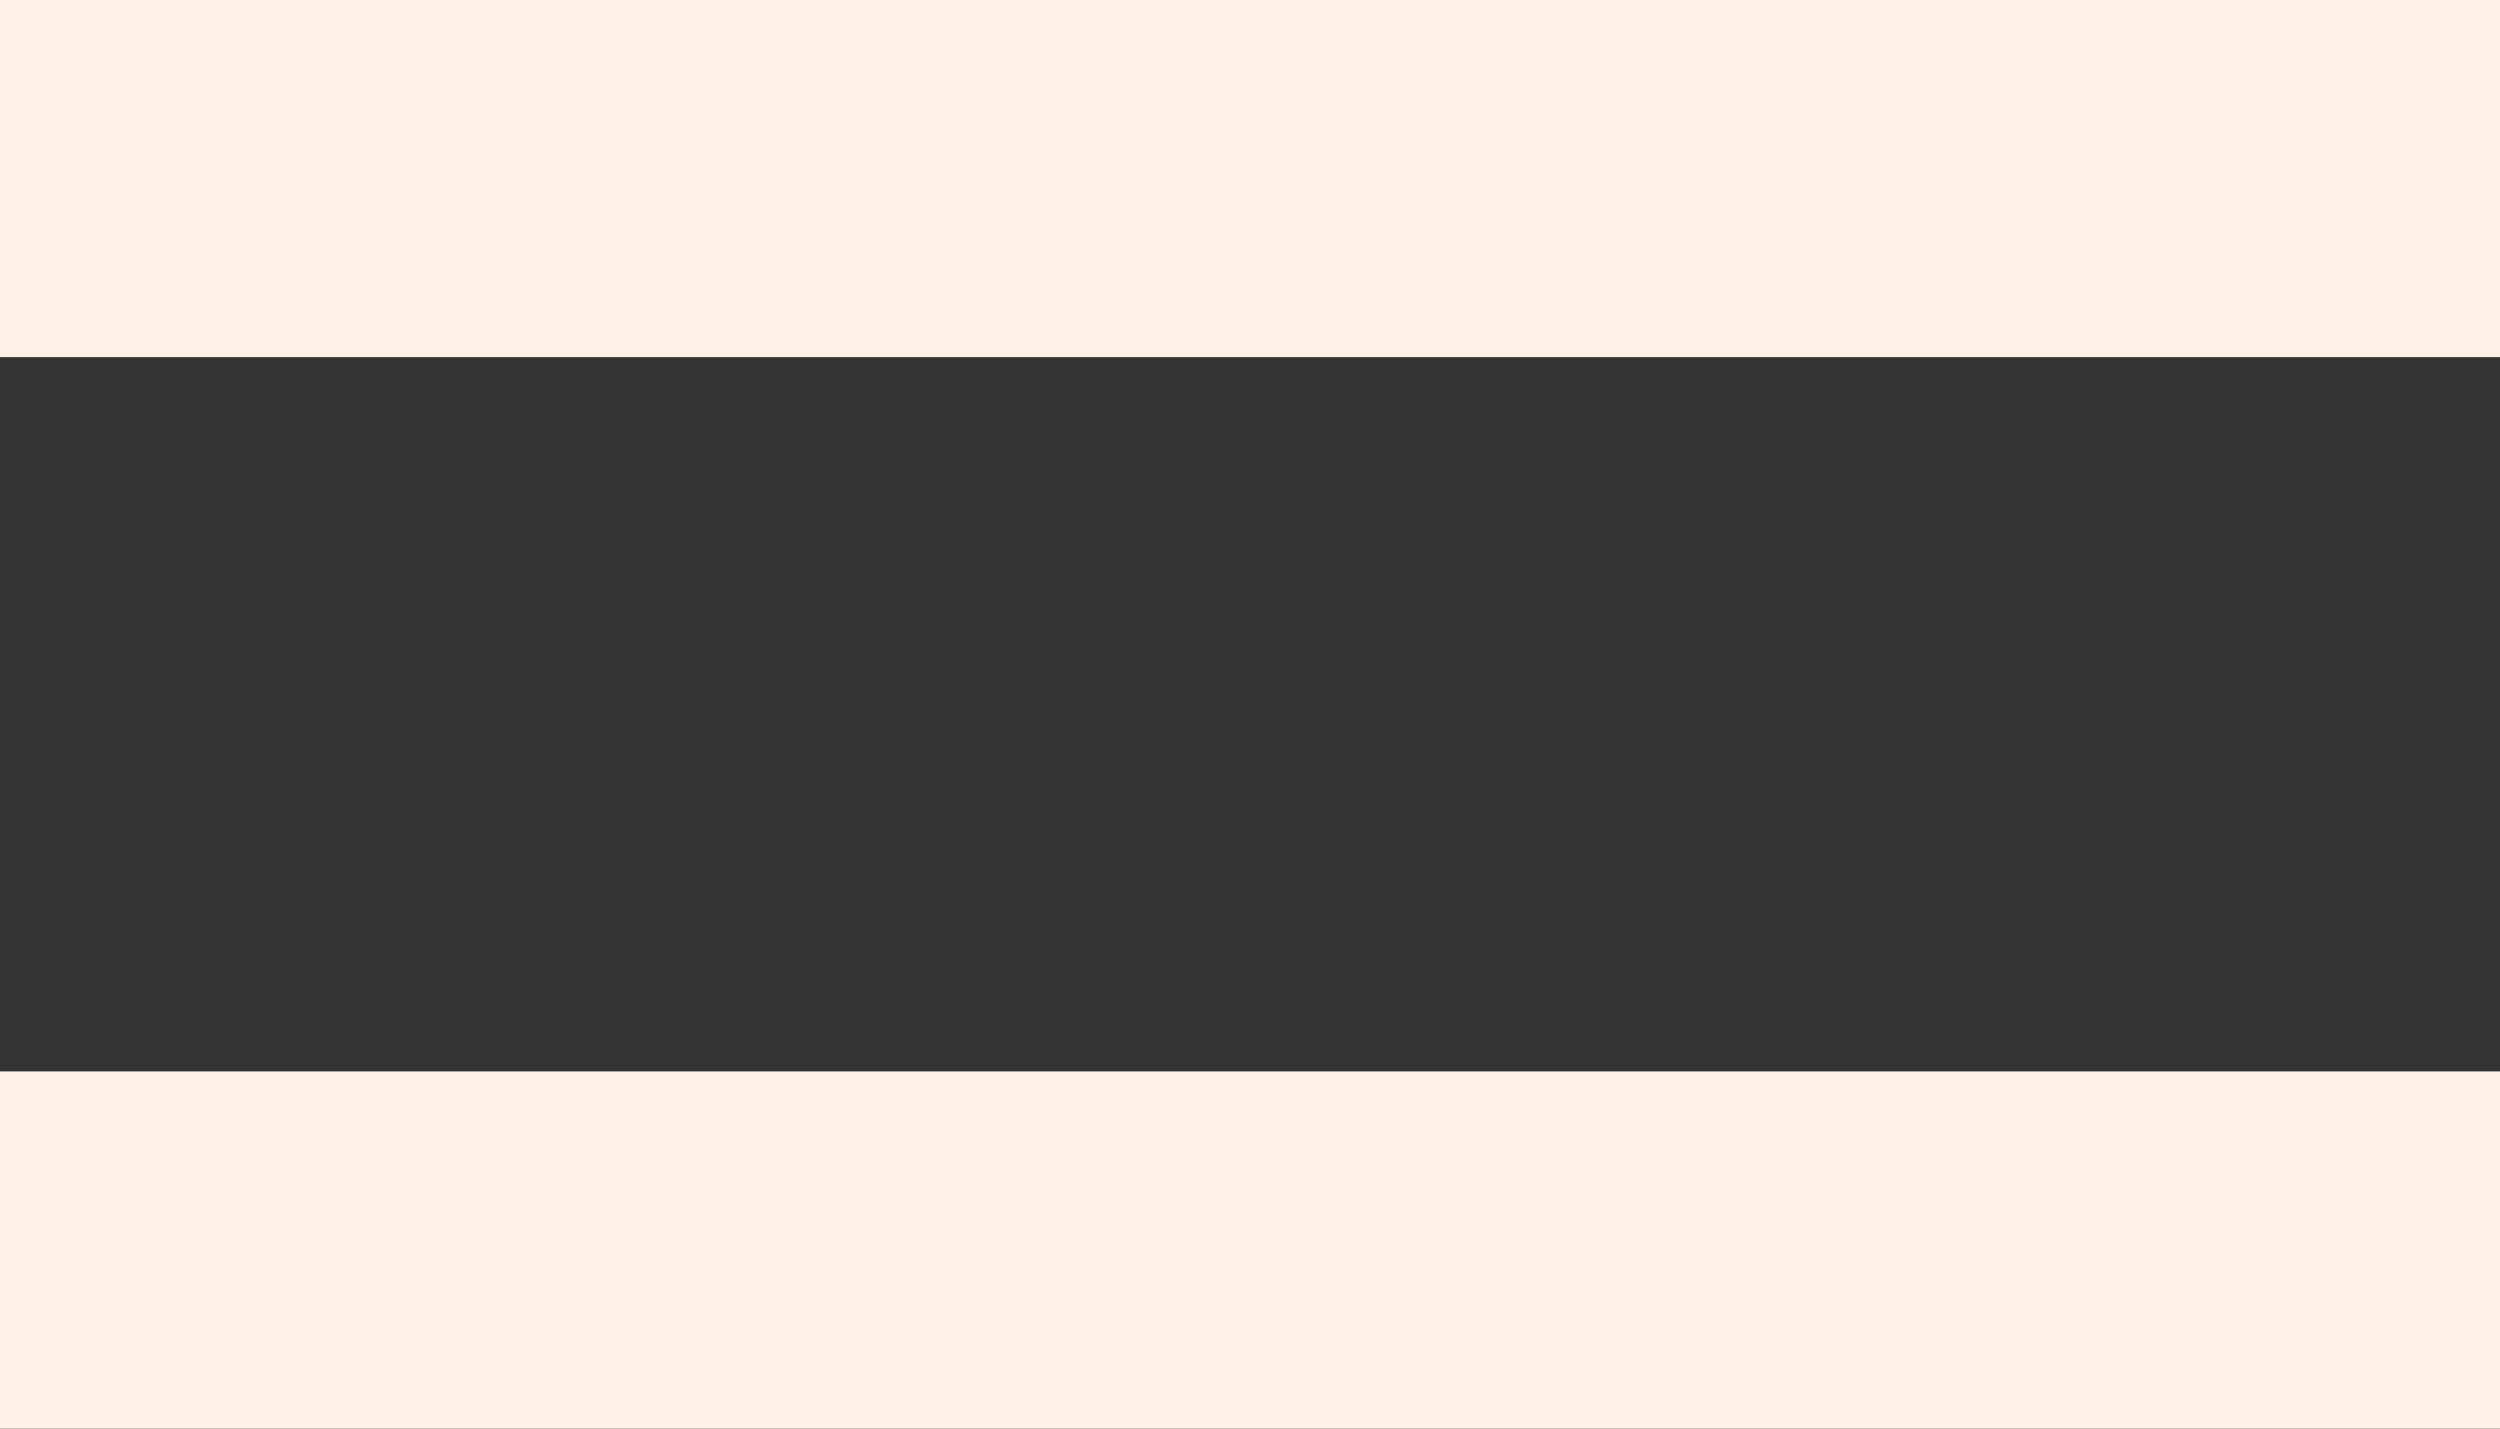
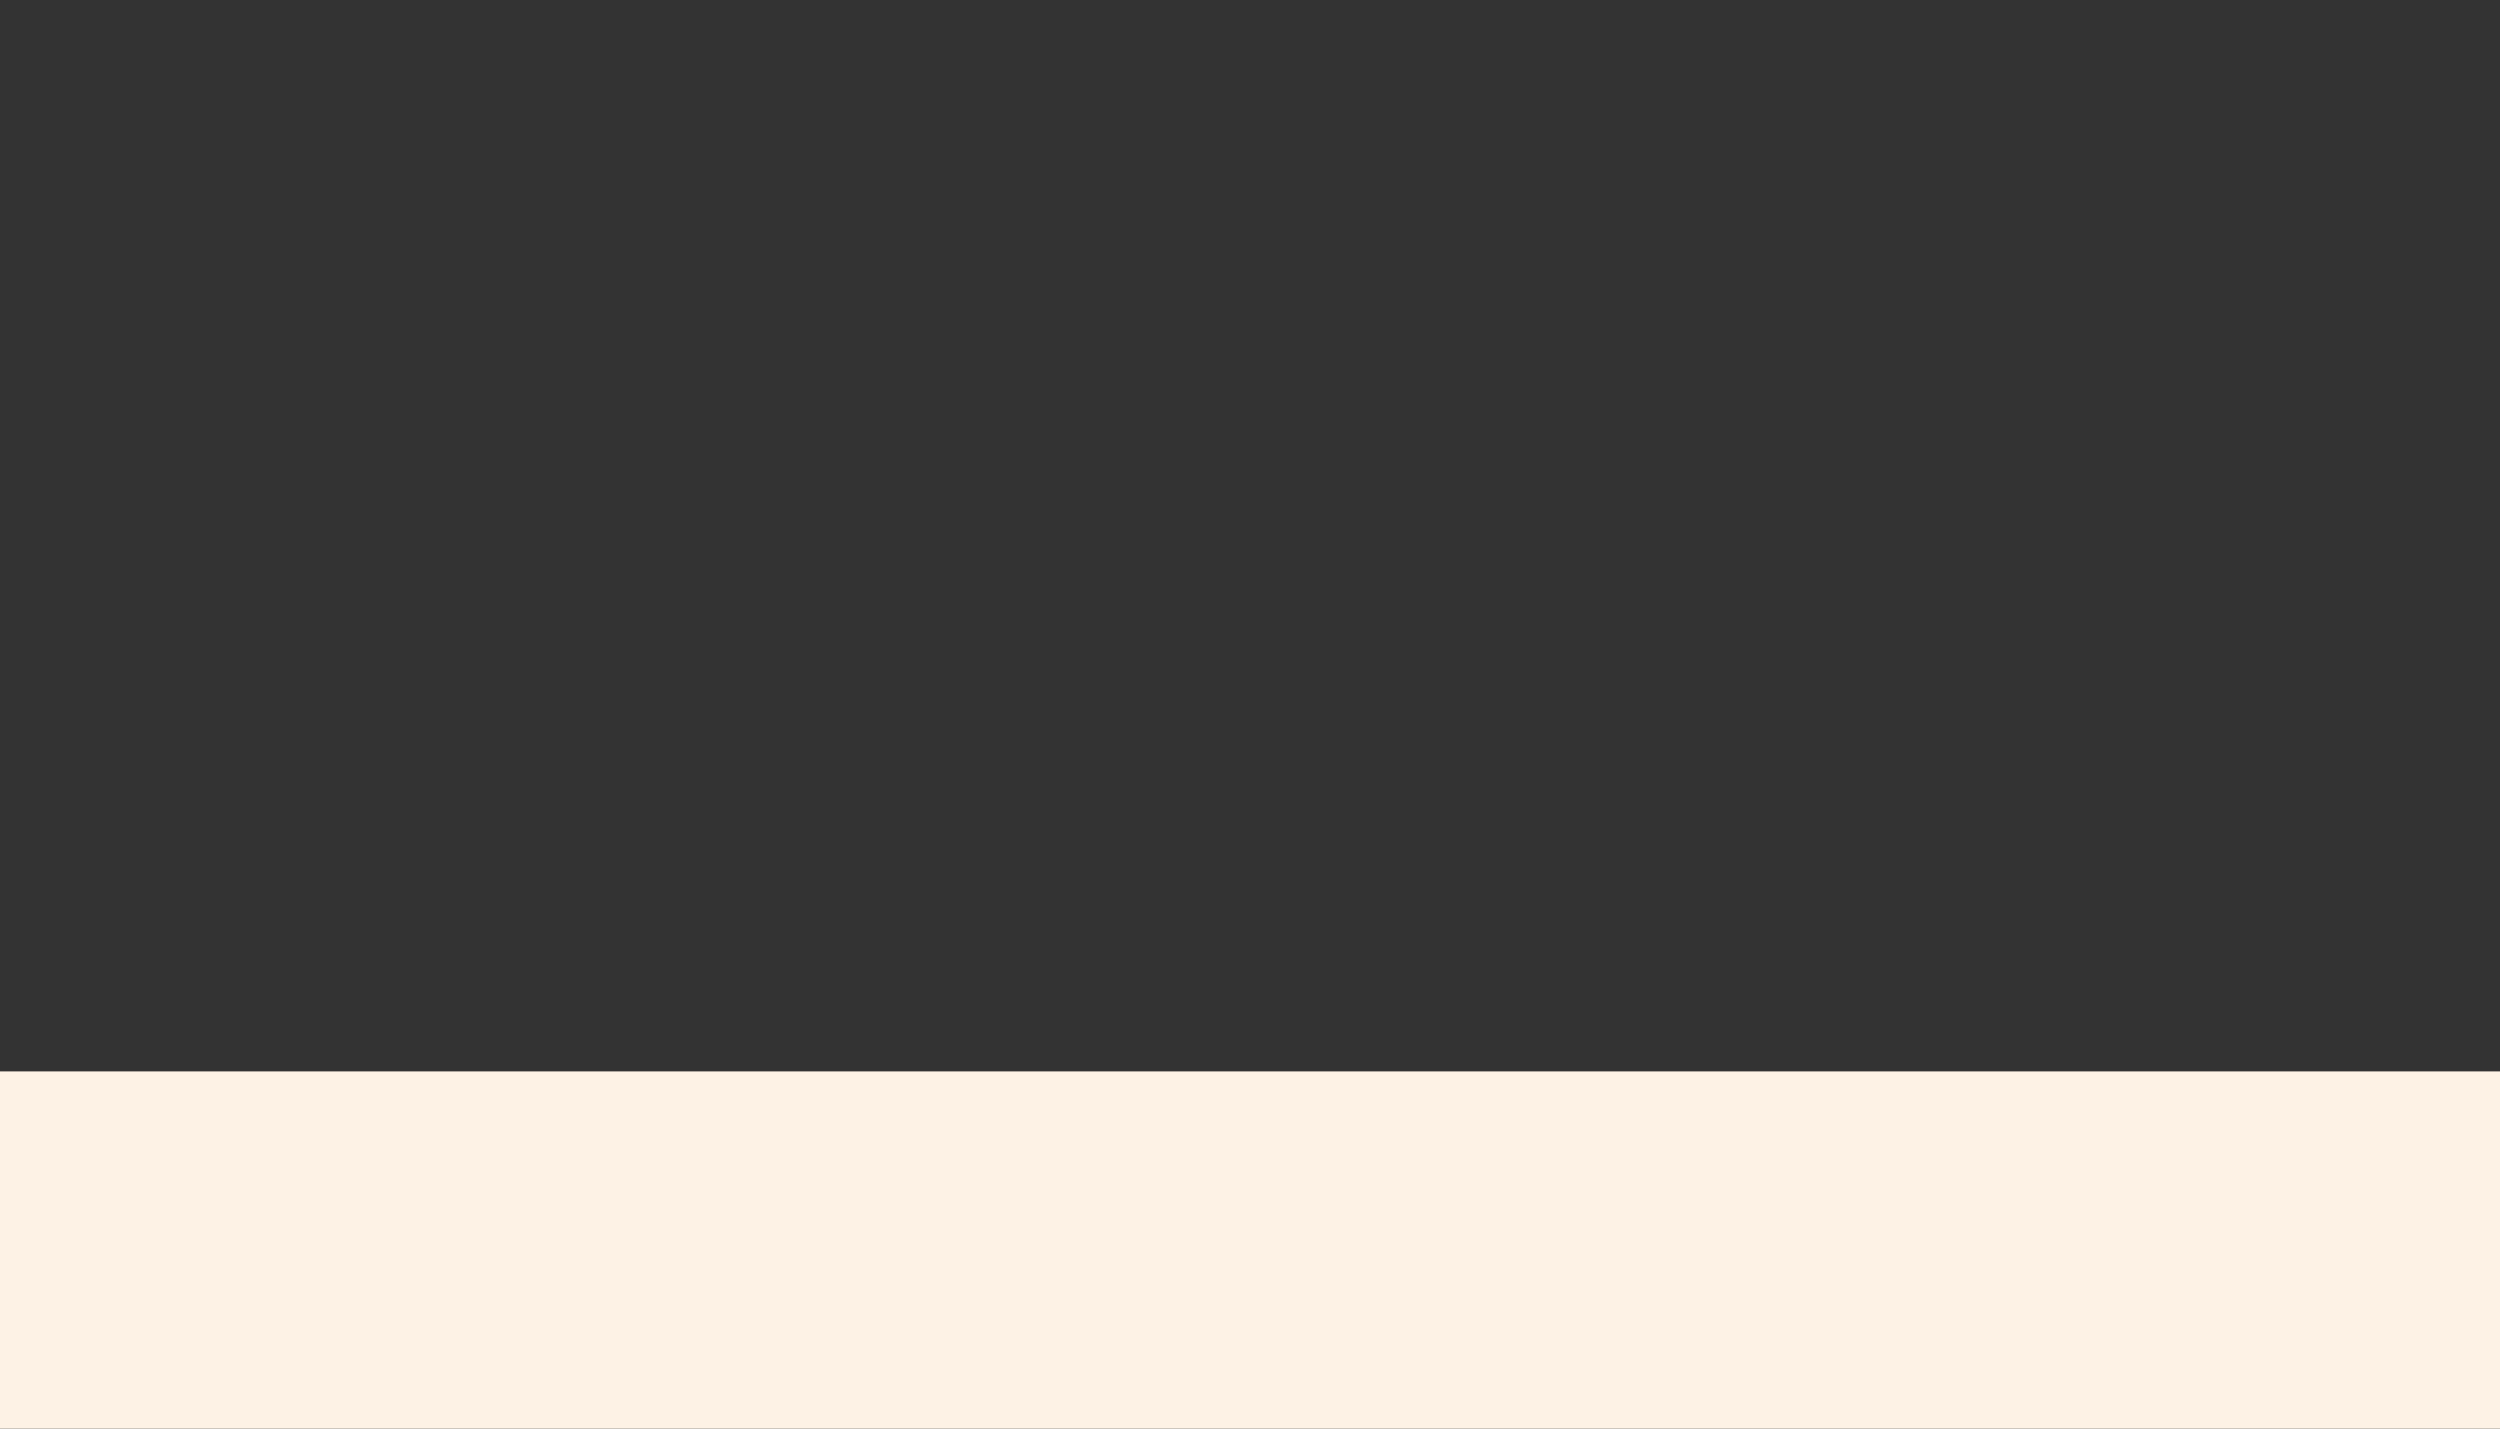
<svg xmlns="http://www.w3.org/2000/svg" width="21" height="12" viewBox="0 0 21 12">
  <rect x="0" y="0" width="21" height="12" fill="#333333" stroke="none" />
  <g id="Сгруппировать_202" data-name="Сгруппировать 202" transform="translate(-331 -76)">
-     <rect id="Прямоугольник_132" data-name="Прямоугольник 132" width="21" height="3" transform="translate(331 76)" fill="#fdf2e5" />
    <rect id="Прямоугольник_133" data-name="Прямоугольник 133" width="21" height="3" transform="translate(331 85)" fill="#fdf2e5" />
  </g>
</svg>